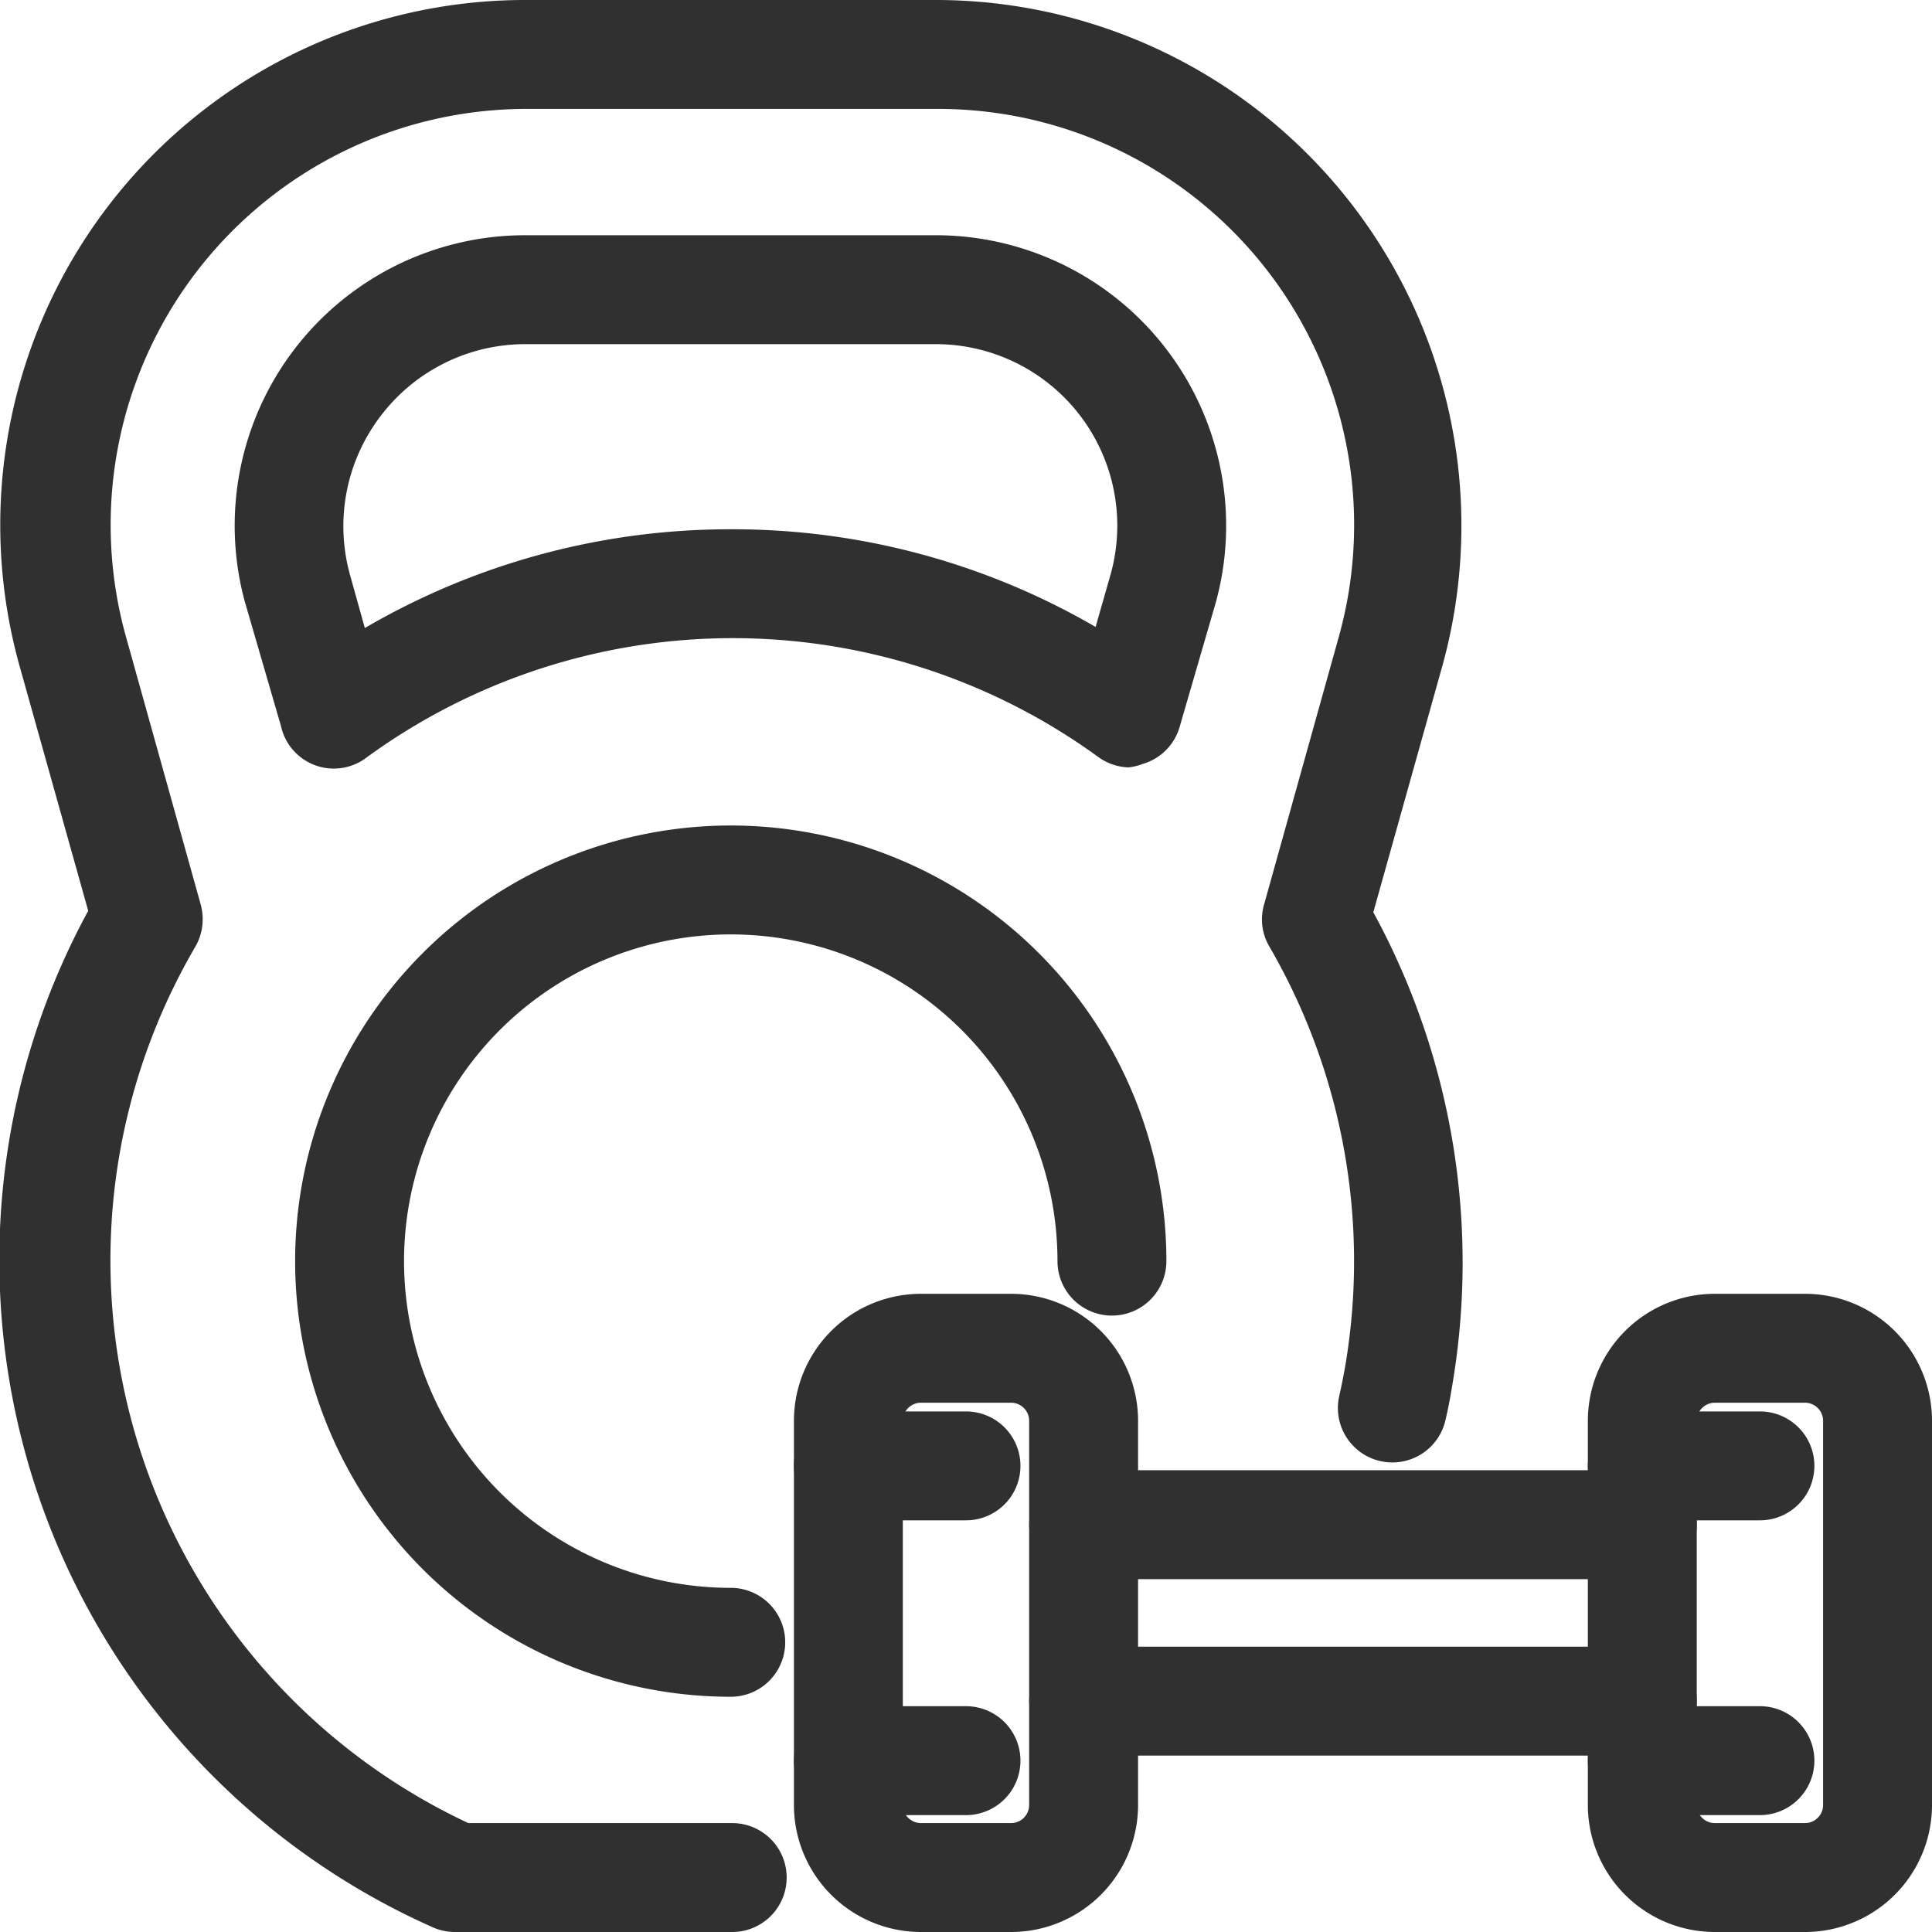
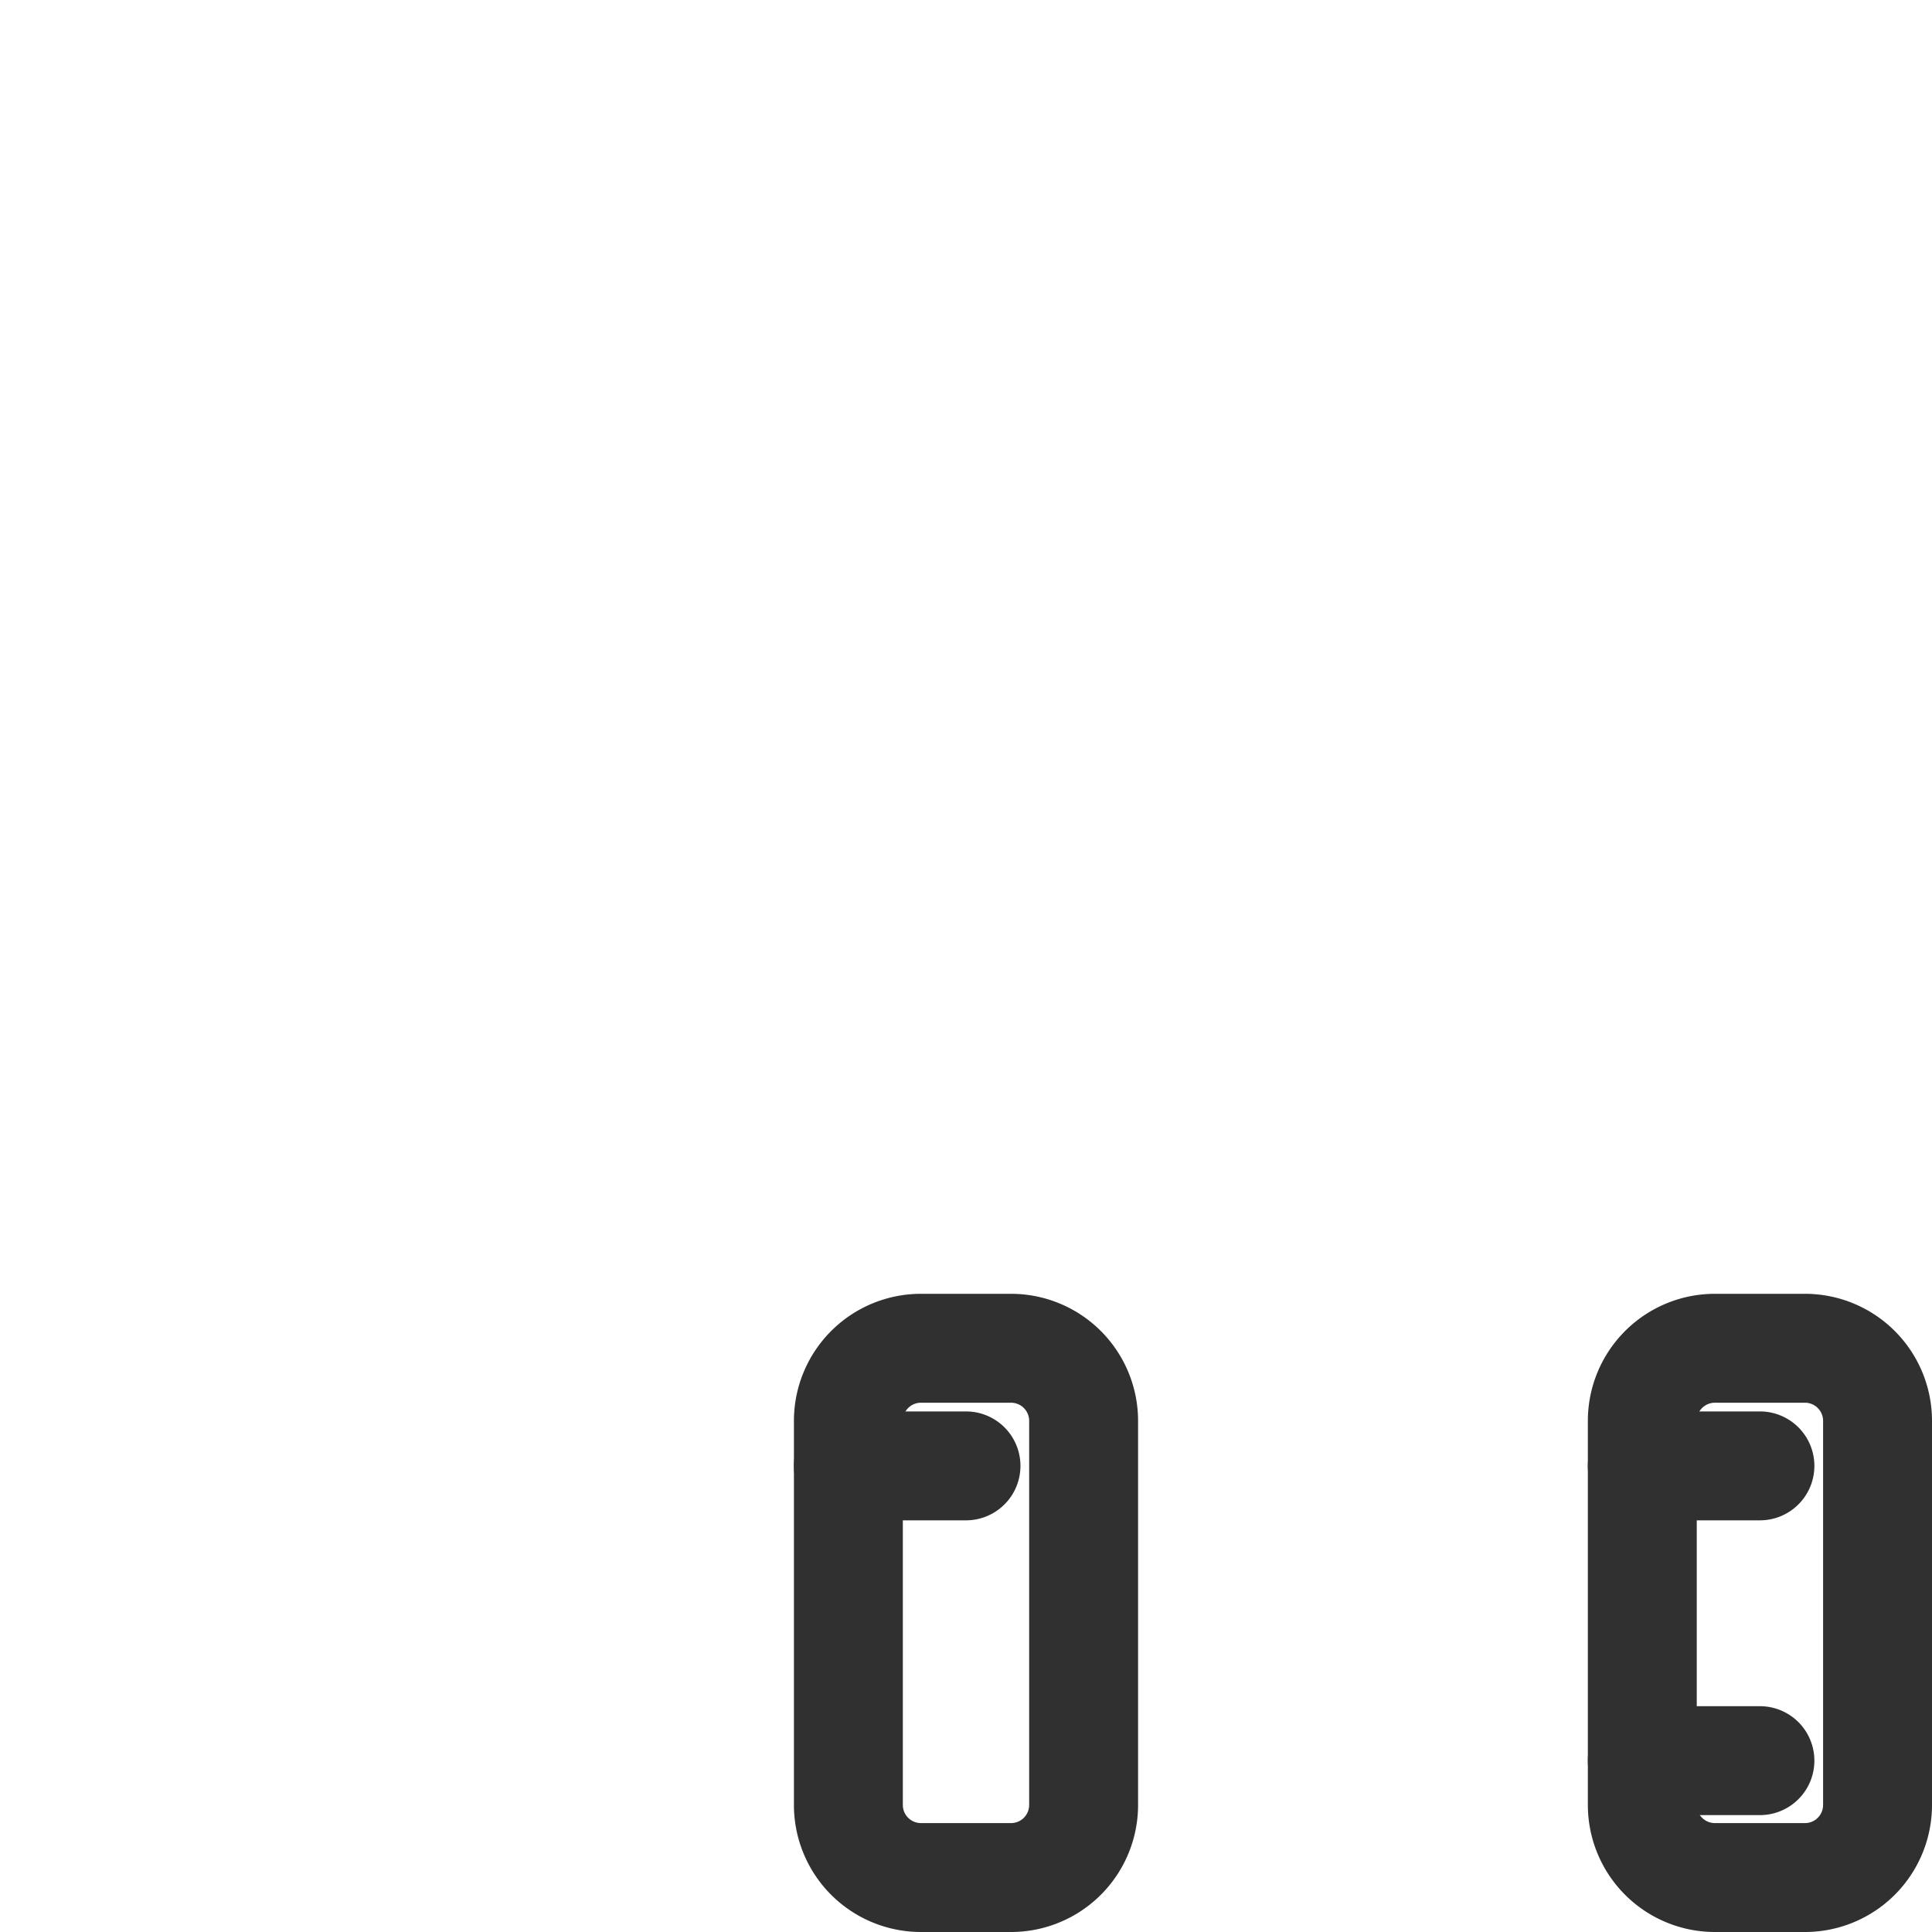
<svg xmlns="http://www.w3.org/2000/svg" width="53.22" height="53.22" viewBox="0 0 53.22 53.22">
  <defs>
    <style>.cls-1{fill:#303030;}</style>
  </defs>
  <g id="レイヤー_2" data-name="レイヤー 2">
    <g id="レイヤー_1-2" data-name="レイヤー 1">
-       <path class="cls-1" d="M20.13,53.22H12.54a1.5,1.5,0,0,1-.62-.13,20.12,20.12,0,0,1-9.49-28L.54,18.35A14.46,14.46,0,0,1,14.47,0H25.8A14.48,14.48,0,0,1,39.73,18.35l-1.9,6.78A20.16,20.16,0,0,1,40,38.19c-.05.31-.11.62-.18.92a1.5,1.5,0,0,1-2.93-.65c.06-.26.11-.52.16-.79a17.27,17.27,0,0,0-2.08-11.59,1.47,1.47,0,0,1-.15-1.16l2.06-7.38A11.46,11.46,0,0,0,25.8,3H14.47a11.46,11.46,0,0,0-11,14.54l2.06,7.38a1.52,1.52,0,0,1-.15,1.16,17.12,17.12,0,0,0,7.52,24.14h7.27a1.5,1.5,0,0,1,0,3Zm11-32.08a1.5,1.5,0,0,1-.88-.29,17.12,17.12,0,0,0-20.13,0A1.49,1.49,0,0,1,7.74,20l-1-3.44A8,8,0,0,1,14.47,6.48H25.8A8,8,0,0,1,33.49,16.6l-1,3.44a1.49,1.49,0,0,1-1,1A1.62,1.62,0,0,1,31.08,21.14ZM20.13,14.58a19.88,19.88,0,0,1,10.05,2.69l.42-1.47a5,5,0,0,0-4.8-6.32H14.47a5,5,0,0,0-4,2h0a5,5,0,0,0-.83,4.35l.41,1.47A19.94,19.94,0,0,1,20.13,14.58Zm-10.82-4h0Z" />
      <path class="cls-1" d="M49.72,53.22H47.24a3.5,3.5,0,0,1-3.5-3.5V39.14a3.5,3.5,0,0,1,3.5-3.5h2.48a3.5,3.5,0,0,1,3.5,3.5V49.72A3.5,3.5,0,0,1,49.72,53.22ZM47.24,38.64a.5.5,0,0,0-.5.5V49.72a.5.5,0,0,0,.5.5h2.48a.5.5,0,0,0,.5-.5V39.14a.5.5,0,0,0-.5-.5Z" />
      <path class="cls-1" d="M48.48,41.88H45.24a1.5,1.5,0,0,1,0-3h3.24a1.5,1.5,0,0,1,0,3Z" />
      <path class="cls-1" d="M48.48,50H45.24a1.5,1.5,0,0,1,0-3h3.24a1.5,1.5,0,0,1,0,3Z" />
      <path class="cls-1" d="M27.85,53.22H25.37a3.5,3.5,0,0,1-3.5-3.5V39.14a3.5,3.5,0,0,1,3.5-3.5h2.48a3.5,3.5,0,0,1,3.5,3.5V49.72A3.5,3.5,0,0,1,27.85,53.22ZM25.37,38.64a.5.5,0,0,0-.5.5V49.72a.5.5,0,0,0,.5.5h2.48a.5.5,0,0,0,.5-.5V39.14a.5.5,0,0,0-.5-.5Z" />
      <path class="cls-1" d="M26.61,41.88H23.37a1.5,1.5,0,1,1,0-3h3.24a1.5,1.5,0,1,1,0,3Z" />
-       <path class="cls-1" d="M26.61,50H23.37a1.5,1.5,0,1,1,0-3h3.24a1.5,1.5,0,1,1,0,3Z" />
-       <path class="cls-1" d="M45.24,48.36H29.85a1.5,1.5,0,0,1,0-3H45.24a1.5,1.5,0,0,1,0,3Z" />
-       <path class="cls-1" d="M45.24,43.5H29.85a1.5,1.5,0,1,1,0-3H45.24a1.5,1.5,0,1,1,0,3Z" />
-       <path class="cls-1" d="M20.13,46.74a12,12,0,1,1,12-12,1.5,1.5,0,1,1-3,0,9,9,0,1,0-9,9,1.5,1.5,0,1,1,0,3Z" />
    </g>
  </g>
</svg>